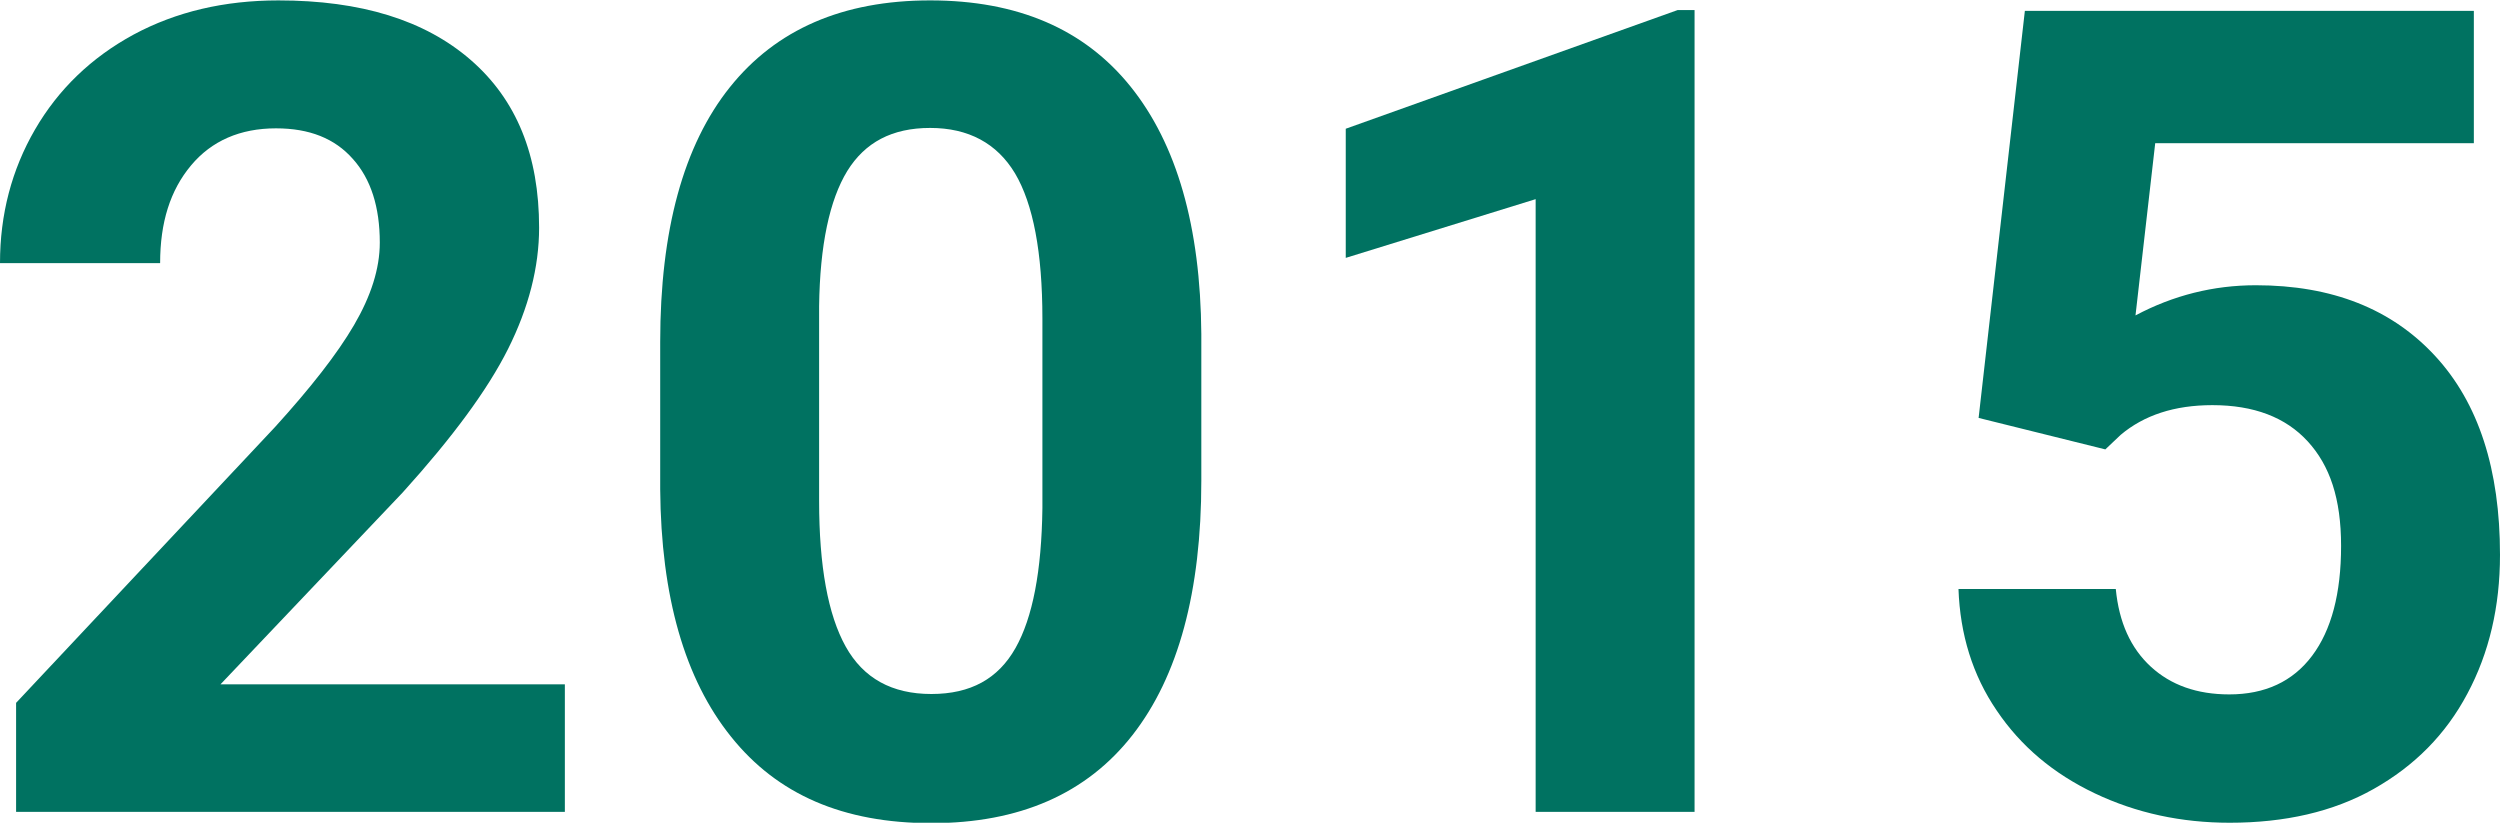
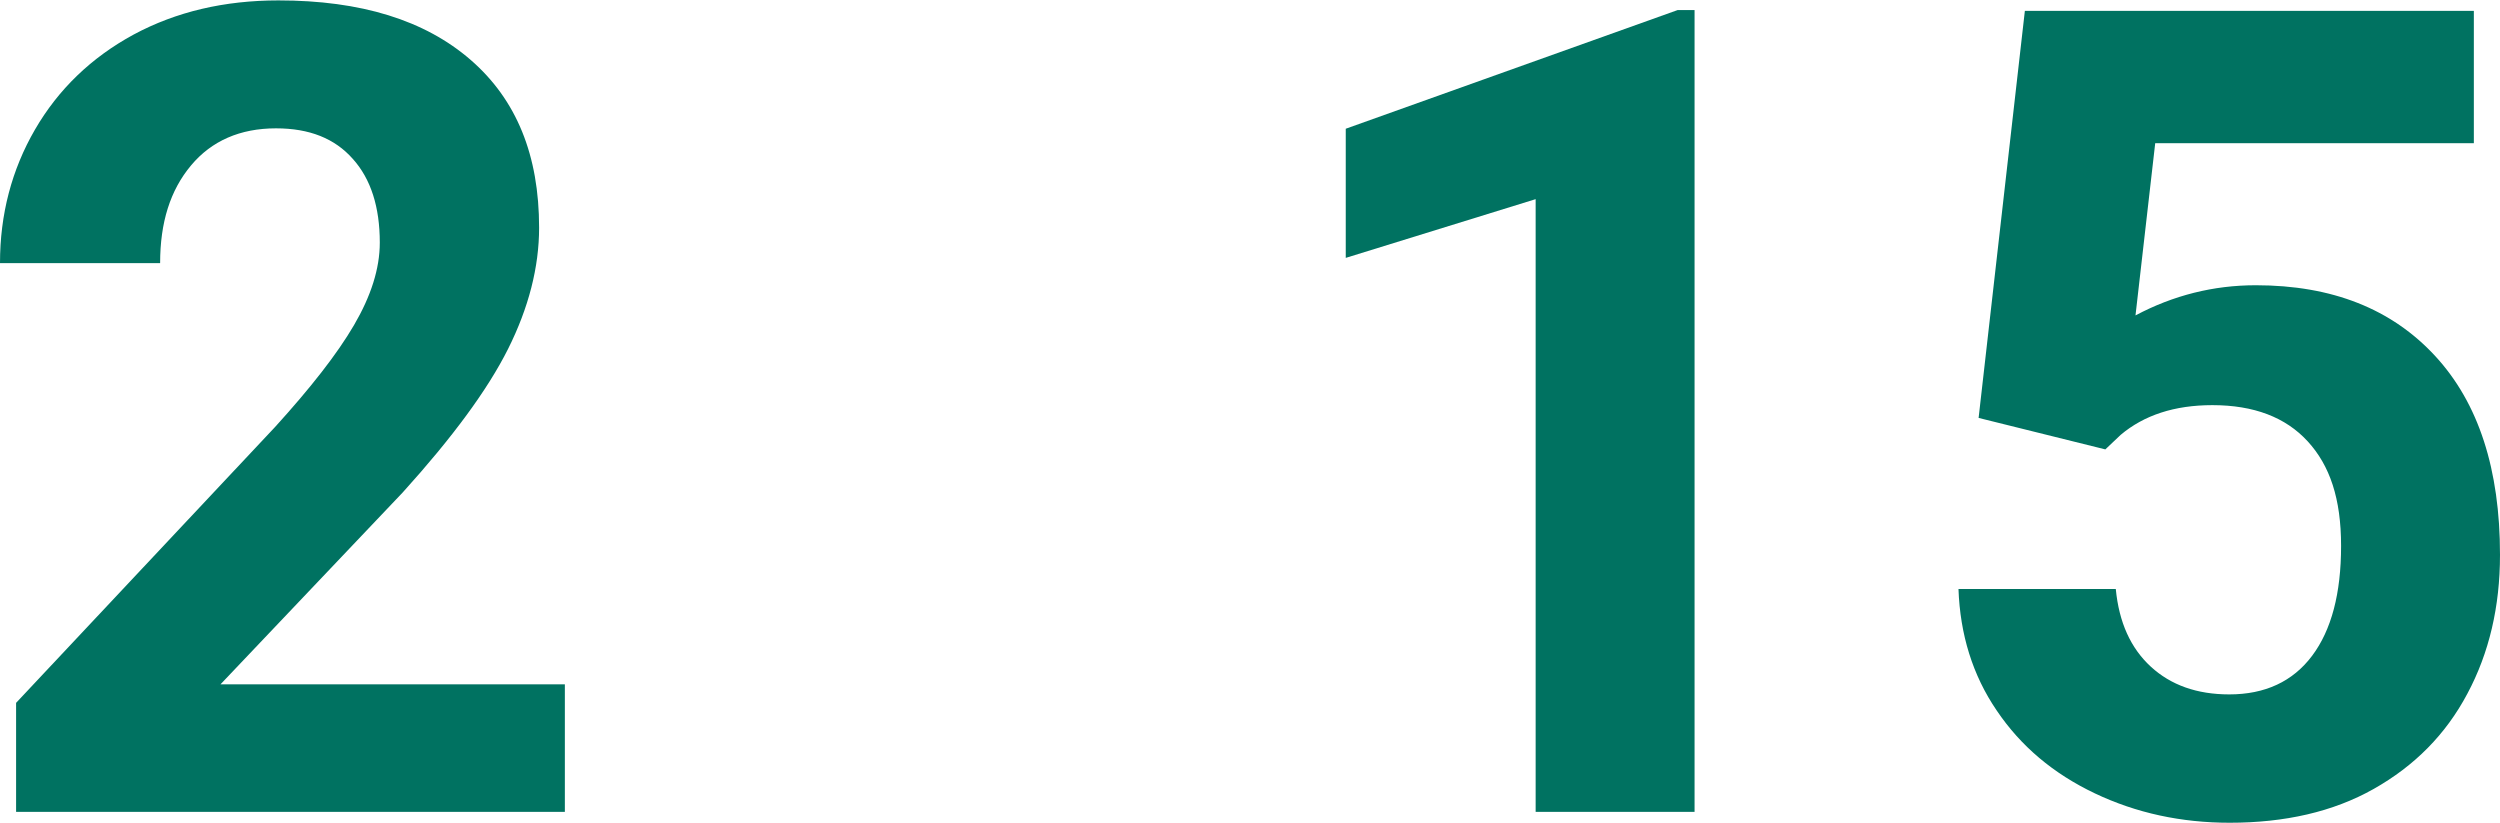
<svg xmlns="http://www.w3.org/2000/svg" id="Ebene_1" data-name="Ebene 1" viewBox="0 0 62.14 20.45">
  <defs>
    <style>
      .cls-1 {
        fill: #007261;
      }
    </style>
  </defs>
  <path class="cls-1" d="m14.04,20.18H.4v-2.71l6.44-6.86c.88-.97,1.54-1.81,1.96-2.53.42-.72.64-1.4.64-2.05,0-.88-.22-1.58-.67-2.08-.45-.51-1.08-.76-1.91-.76-.89,0-1.6.31-2.11.92-.52.62-.77,1.42-.77,2.43H0c0-1.21.29-2.32.87-3.32.58-1,1.4-1.79,2.45-2.36,1.06-.57,2.26-.85,3.6-.85,2.05,0,3.64.49,4.78,1.48s1.7,2.37,1.7,4.17c0,.98-.26,1.99-.77,3.01-.51,1.02-1.39,2.21-2.62,3.57l-4.53,4.77h8.56v3.19Z" />
-   <path class="cls-1" d="m29.86,11.95c0,2.75-.57,4.86-1.71,6.32-1.14,1.46-2.81,2.19-5,2.19s-3.83-.71-4.98-2.15c-1.15-1.43-1.74-3.48-1.76-6.15v-3.66c0-2.78.58-4.89,1.73-6.33,1.15-1.44,2.81-2.16,4.98-2.16s3.83.71,4.98,2.14c1.15,1.43,1.74,3.48,1.76,6.15v3.66Zm-3.95-4.03c0-1.65-.23-2.85-.68-3.61-.45-.75-1.16-1.13-2.11-1.13s-1.62.36-2.06,1.07c-.44.72-.68,1.84-.7,3.36v4.84c0,1.62.22,2.83.66,3.62.44.79,1.15,1.18,2.13,1.18s1.66-.38,2.09-1.14c.43-.76.65-1.92.67-3.48v-4.73Z" />
  <path class="cls-1" d="m42.12,20.18h-3.95V4.95l-4.72,1.46v-3.21L41.7.25h.42v19.93Z" />
  <path class="cls-1" d="m49.18,10.39l1.15-10.12h11.16v3.29h-7.92l-.49,4.28c.94-.5,1.94-.75,2.99-.75,1.9,0,3.38.59,4.46,1.76s1.61,2.82,1.61,4.94c0,1.29-.27,2.44-.81,3.45-.54,1.02-1.32,1.8-2.33,2.37s-2.21.84-3.58.84c-1.2,0-2.32-.24-3.35-.73s-1.84-1.17-2.44-2.06c-.6-.88-.91-1.89-.95-3.02h3.91c.08.83.37,1.47.87,1.93.5.46,1.15.69,1.95.69.89,0,1.58-.32,2.06-.96s.72-1.55.72-2.73-.28-2-.83-2.6-1.34-.9-2.37-.9c-.94,0-1.7.25-2.28.74l-.38.36-3.14-.78Z" />
</svg>